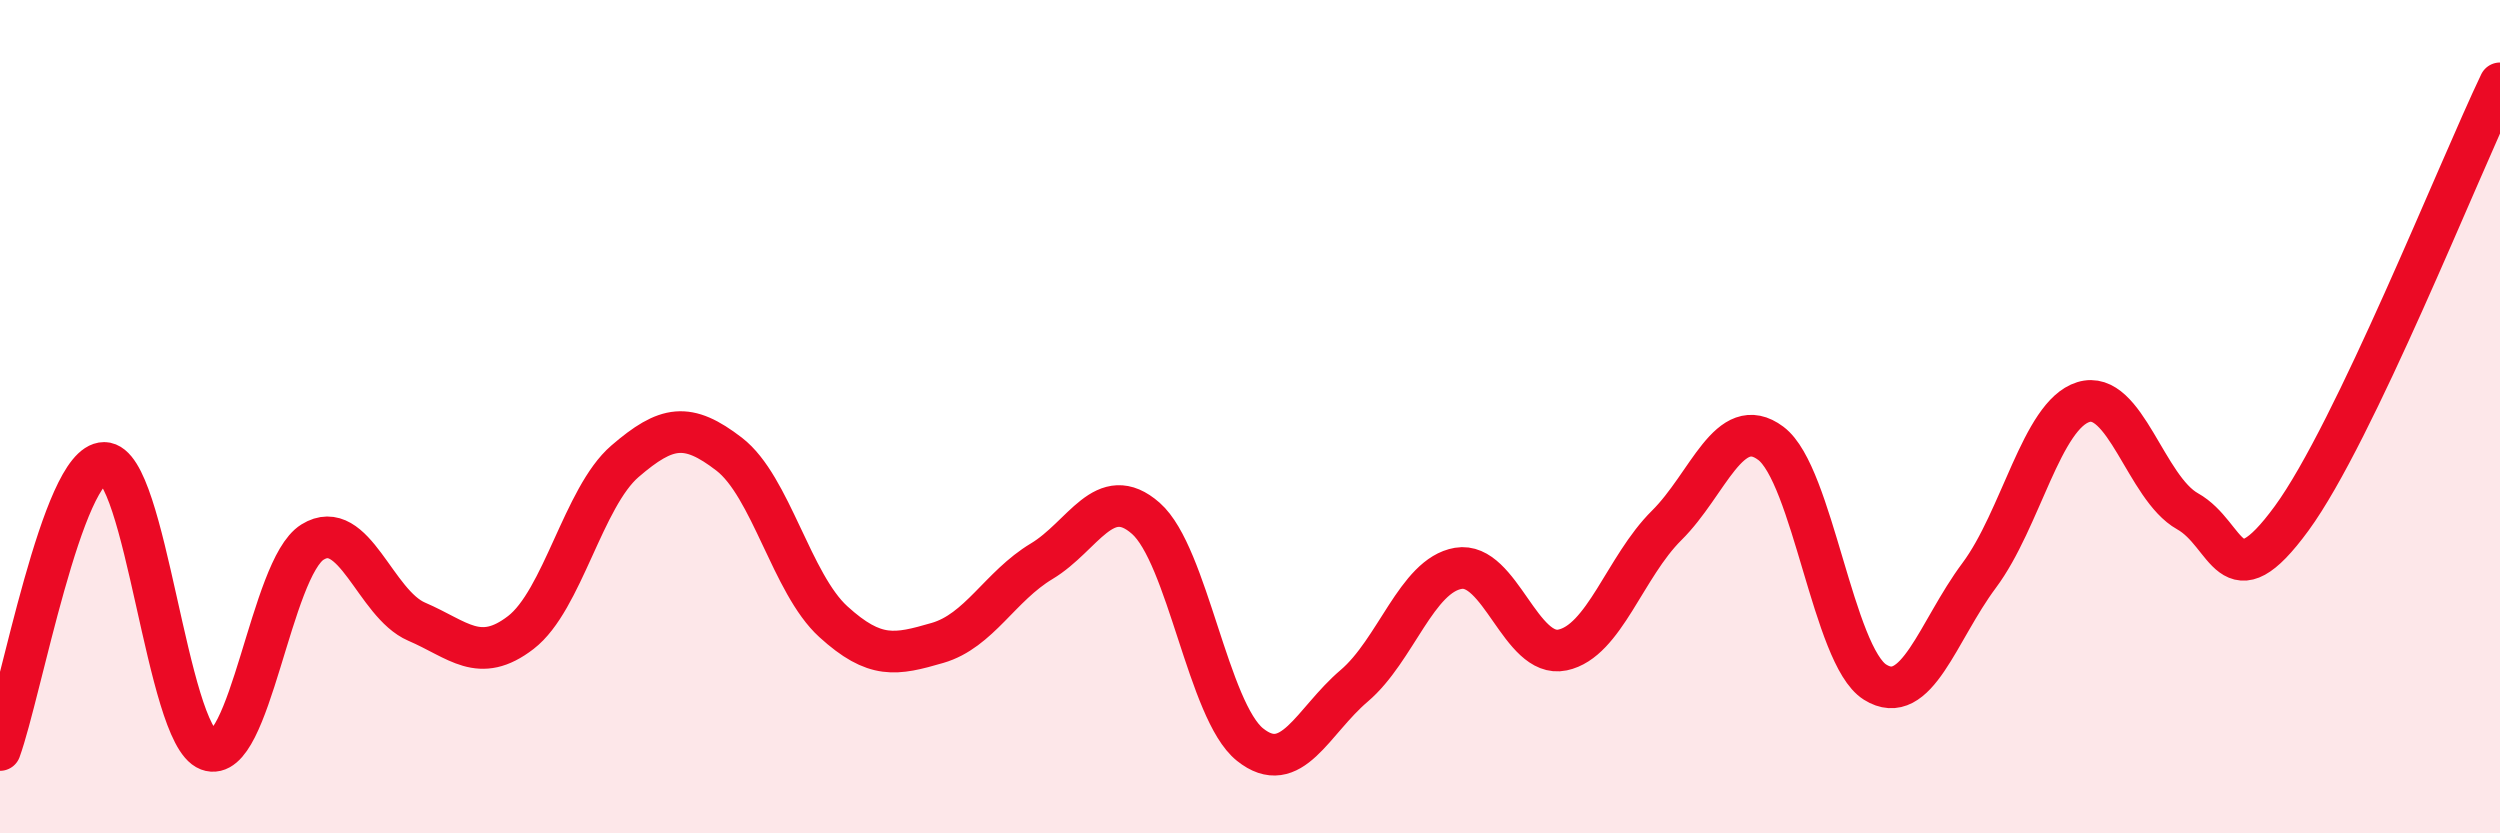
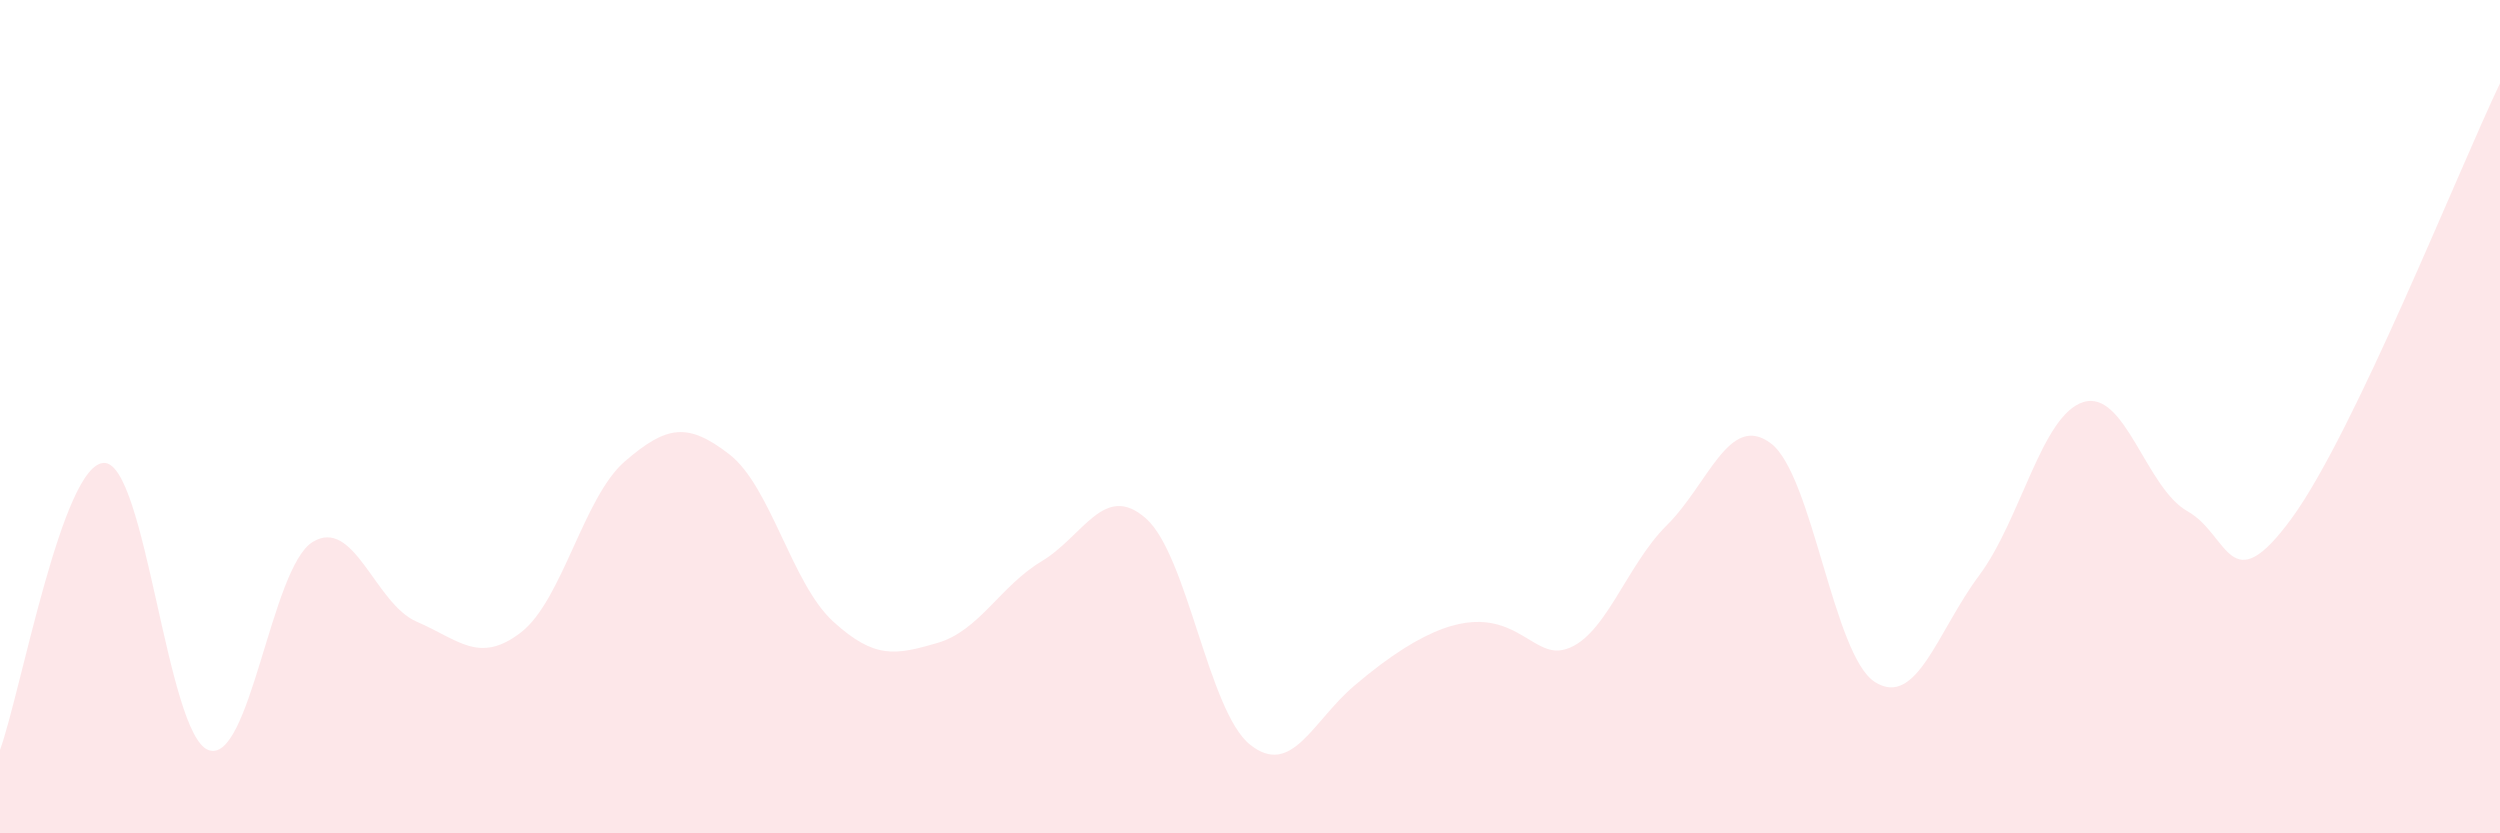
<svg xmlns="http://www.w3.org/2000/svg" width="60" height="20" viewBox="0 0 60 20">
-   <path d="M 0,18 C 0.5,16.62 1.5,11.11 2.5,11.11 C 3.5,11.11 4,17.62 5,18 C 6,18.38 6.5,13.63 7.5,13.01 C 8.5,12.39 9,14.49 10,14.92 C 11,15.35 11.5,15.95 12.5,15.18 C 13.5,14.41 14,11.93 15,11.07 C 16,10.21 16.5,10.13 17.5,10.9 C 18.5,11.67 19,14.01 20,14.92 C 21,15.83 21.5,15.72 22.5,15.43 C 23.5,15.14 24,14.07 25,13.47 C 26,12.87 26.5,11.56 27.5,12.44 C 28.5,13.32 29,17.07 30,17.87 C 31,18.67 31.5,17.31 32.5,16.46 C 33.5,15.61 34,13.81 35,13.64 C 36,13.47 36.5,15.81 37.5,15.6 C 38.5,15.39 39,13.6 40,12.61 C 41,11.62 41.5,9.89 42.5,10.64 C 43.5,11.39 44,15.74 45,16.37 C 46,17 46.5,15.15 47.5,13.81 C 48.5,12.47 49,9.96 50,9.65 C 51,9.34 51.5,11.71 52.5,12.27 C 53.5,12.83 53.5,14.49 55,12.44 C 56.5,10.39 59,4.09 60,2L60 20L0 20Z" fill="#EB0A25" opacity="0.1" stroke-linecap="round" stroke-linejoin="round" />
-   <path d="M 0,18 C 0.5,16.62 1.5,11.11 2.5,11.11 C 3.5,11.11 4,17.62 5,18 C 6,18.38 6.5,13.63 7.5,13.01 C 8.5,12.39 9,14.49 10,14.92 C 11,15.35 11.5,15.95 12.5,15.18 C 13.5,14.41 14,11.93 15,11.07 C 16,10.21 16.5,10.13 17.5,10.9 C 18.5,11.67 19,14.01 20,14.92 C 21,15.83 21.5,15.72 22.5,15.43 C 23.5,15.14 24,14.07 25,13.47 C 26,12.87 26.5,11.56 27.5,12.44 C 28.5,13.32 29,17.07 30,17.87 C 31,18.67 31.5,17.31 32.5,16.46 C 33.5,15.61 34,13.81 35,13.64 C 36,13.47 36.5,15.81 37.5,15.6 C 38.5,15.39 39,13.6 40,12.61 C 41,11.62 41.5,9.89 42.5,10.64 C 43.5,11.39 44,15.74 45,16.37 C 46,17 46.5,15.15 47.5,13.81 C 48.5,12.47 49,9.96 50,9.65 C 51,9.34 51.5,11.71 52.5,12.27 C 53.5,12.83 53.5,14.49 55,12.44 C 56.5,10.39 59,4.09 60,2" stroke="#EB0A25" stroke-width="1" fill="none" stroke-linecap="round" stroke-linejoin="round" />
+   <path d="M 0,18 C 0.5,16.62 1.5,11.11 2.5,11.11 C 3.5,11.11 4,17.62 5,18 C 6,18.38 6.5,13.63 7.5,13.01 C 8.5,12.39 9,14.49 10,14.92 C 11,15.35 11.5,15.95 12.5,15.18 C 13.5,14.41 14,11.93 15,11.07 C 16,10.21 16.5,10.13 17.5,10.9 C 18.5,11.67 19,14.01 20,14.92 C 21,15.83 21.5,15.72 22.5,15.43 C 23.5,15.14 24,14.07 25,13.47 C 26,12.87 26.5,11.56 27.5,12.44 C 28.5,13.32 29,17.07 30,17.87 C 31,18.67 31.5,17.31 32.5,16.46 C 36,13.47 36.5,15.81 37.5,15.6 C 38.5,15.39 39,13.6 40,12.61 C 41,11.62 41.5,9.89 42.5,10.64 C 43.5,11.39 44,15.74 45,16.37 C 46,17 46.5,15.15 47.5,13.81 C 48.5,12.47 49,9.96 50,9.65 C 51,9.34 51.5,11.71 52.5,12.27 C 53.5,12.83 53.5,14.49 55,12.44 C 56.5,10.39 59,4.09 60,2L60 20L0 20Z" fill="#EB0A25" opacity="0.1" stroke-linecap="round" stroke-linejoin="round" />
</svg>